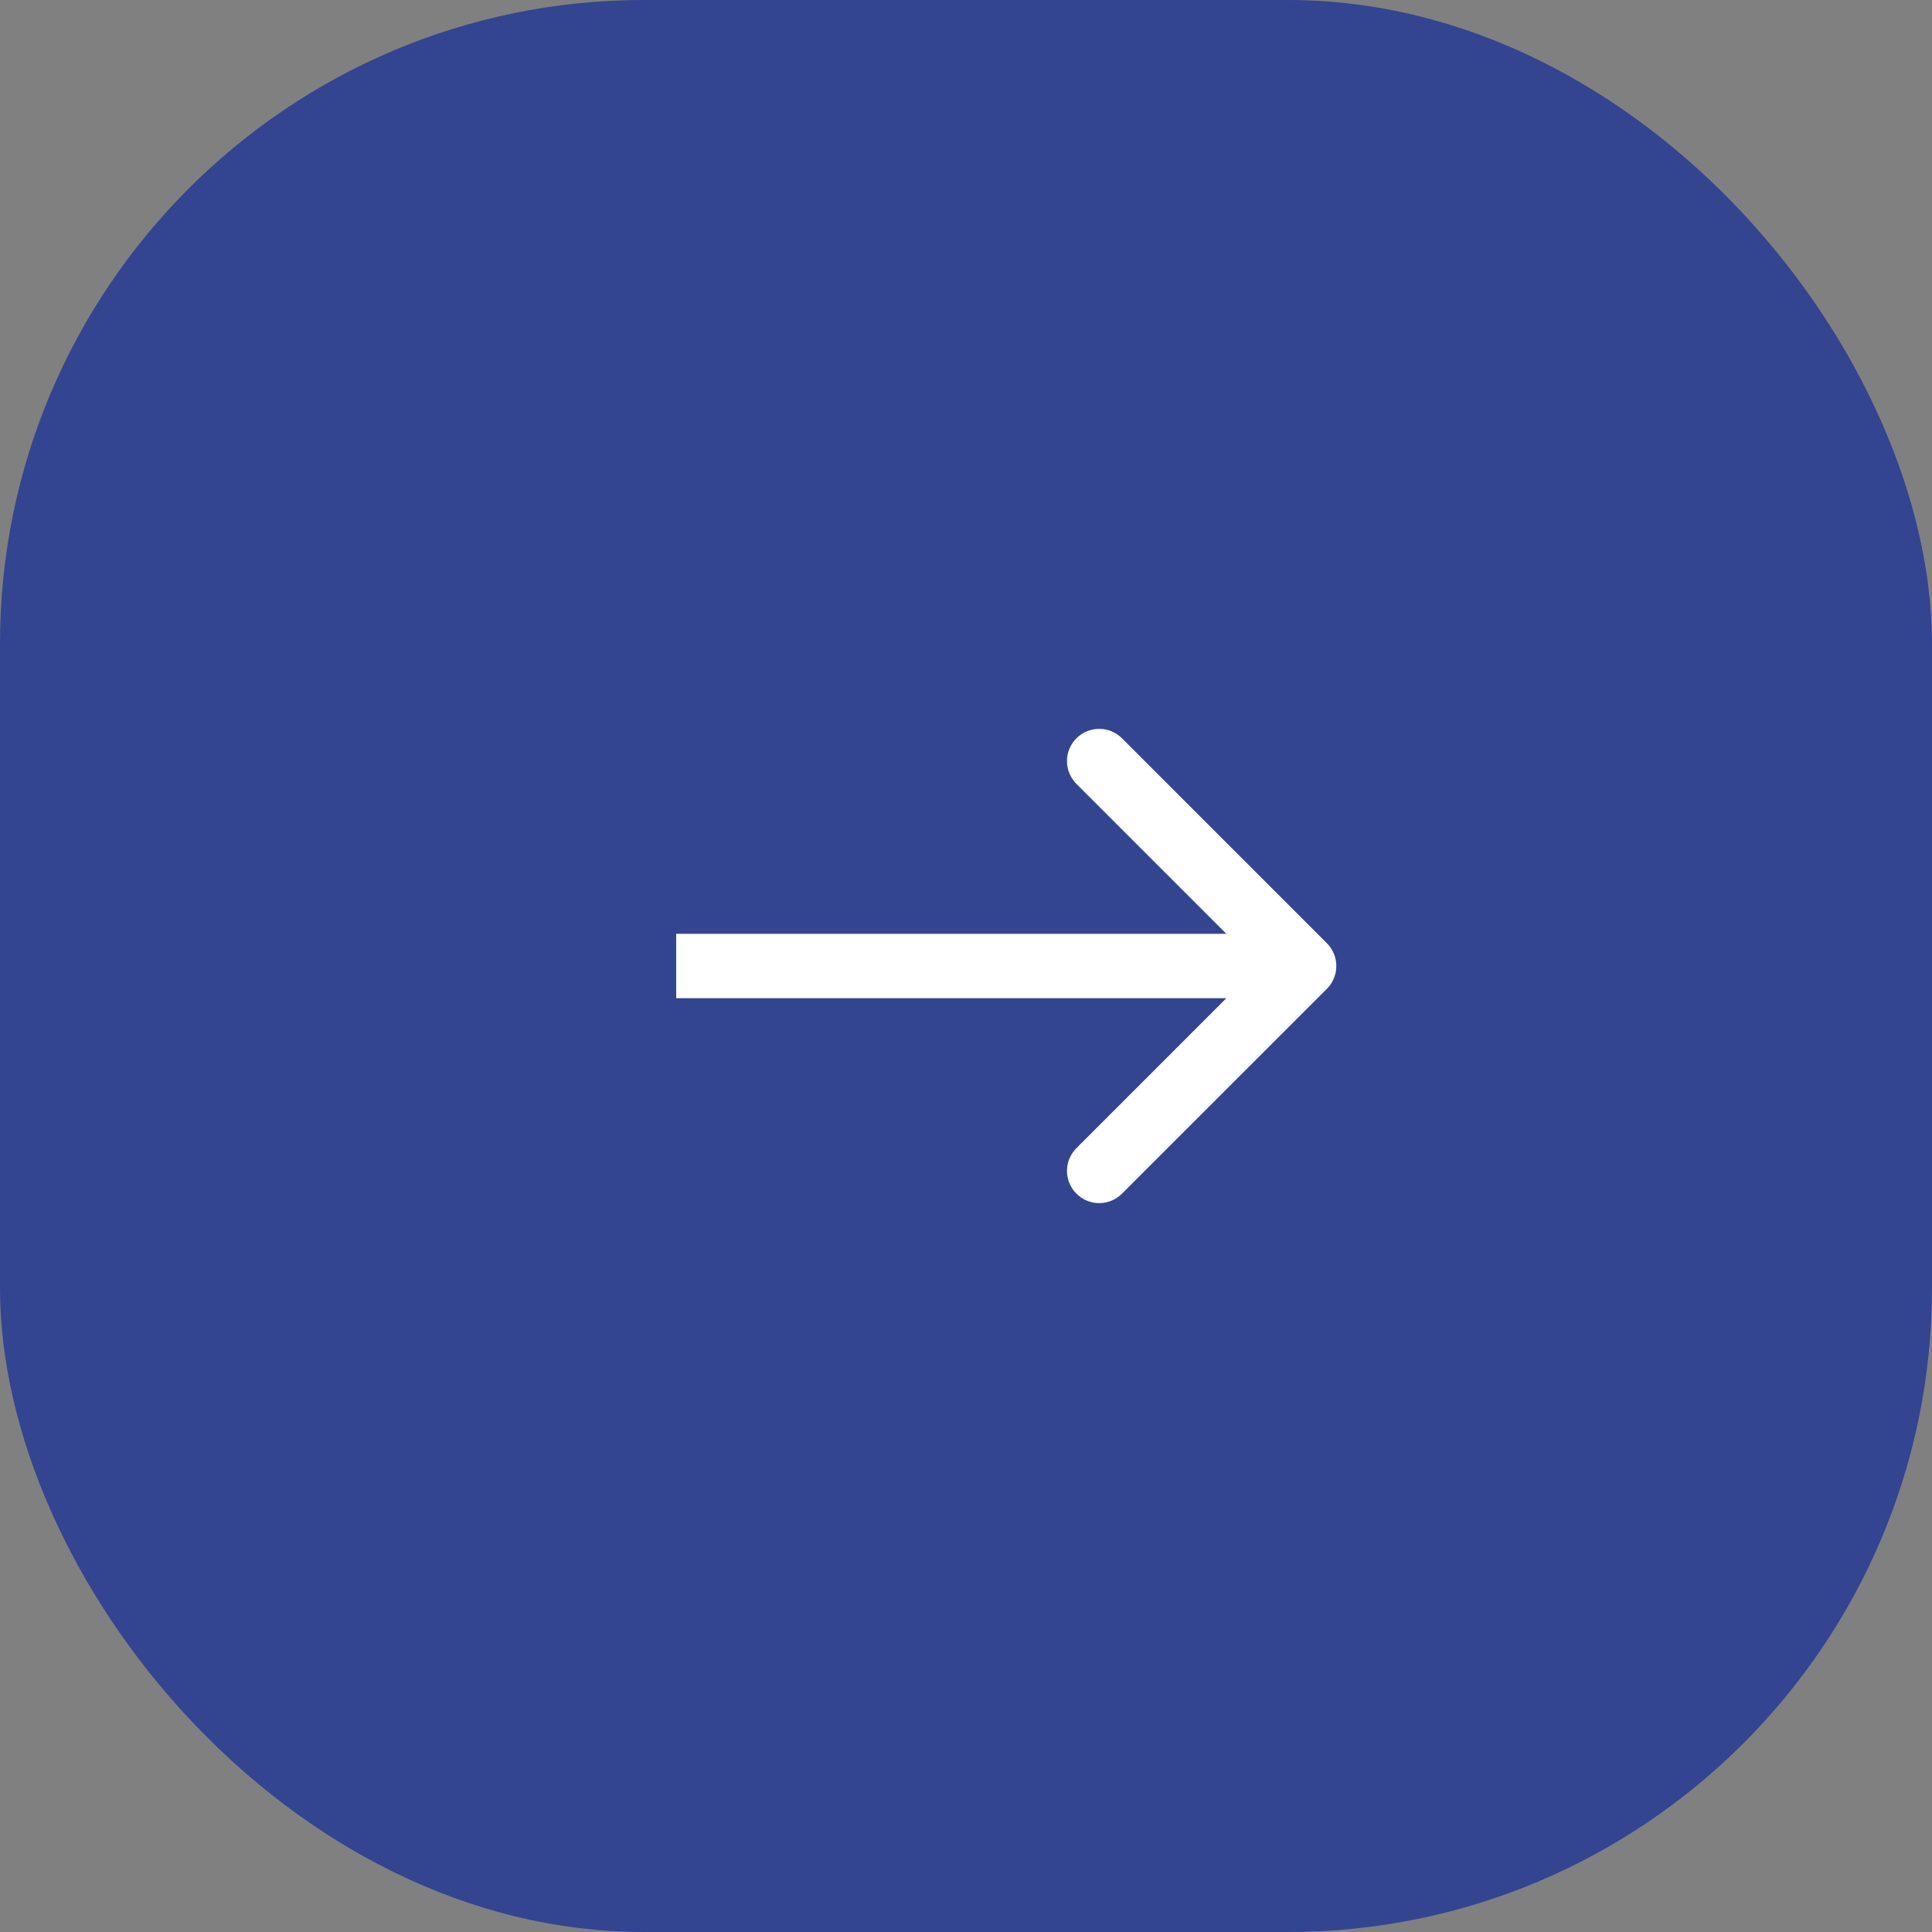
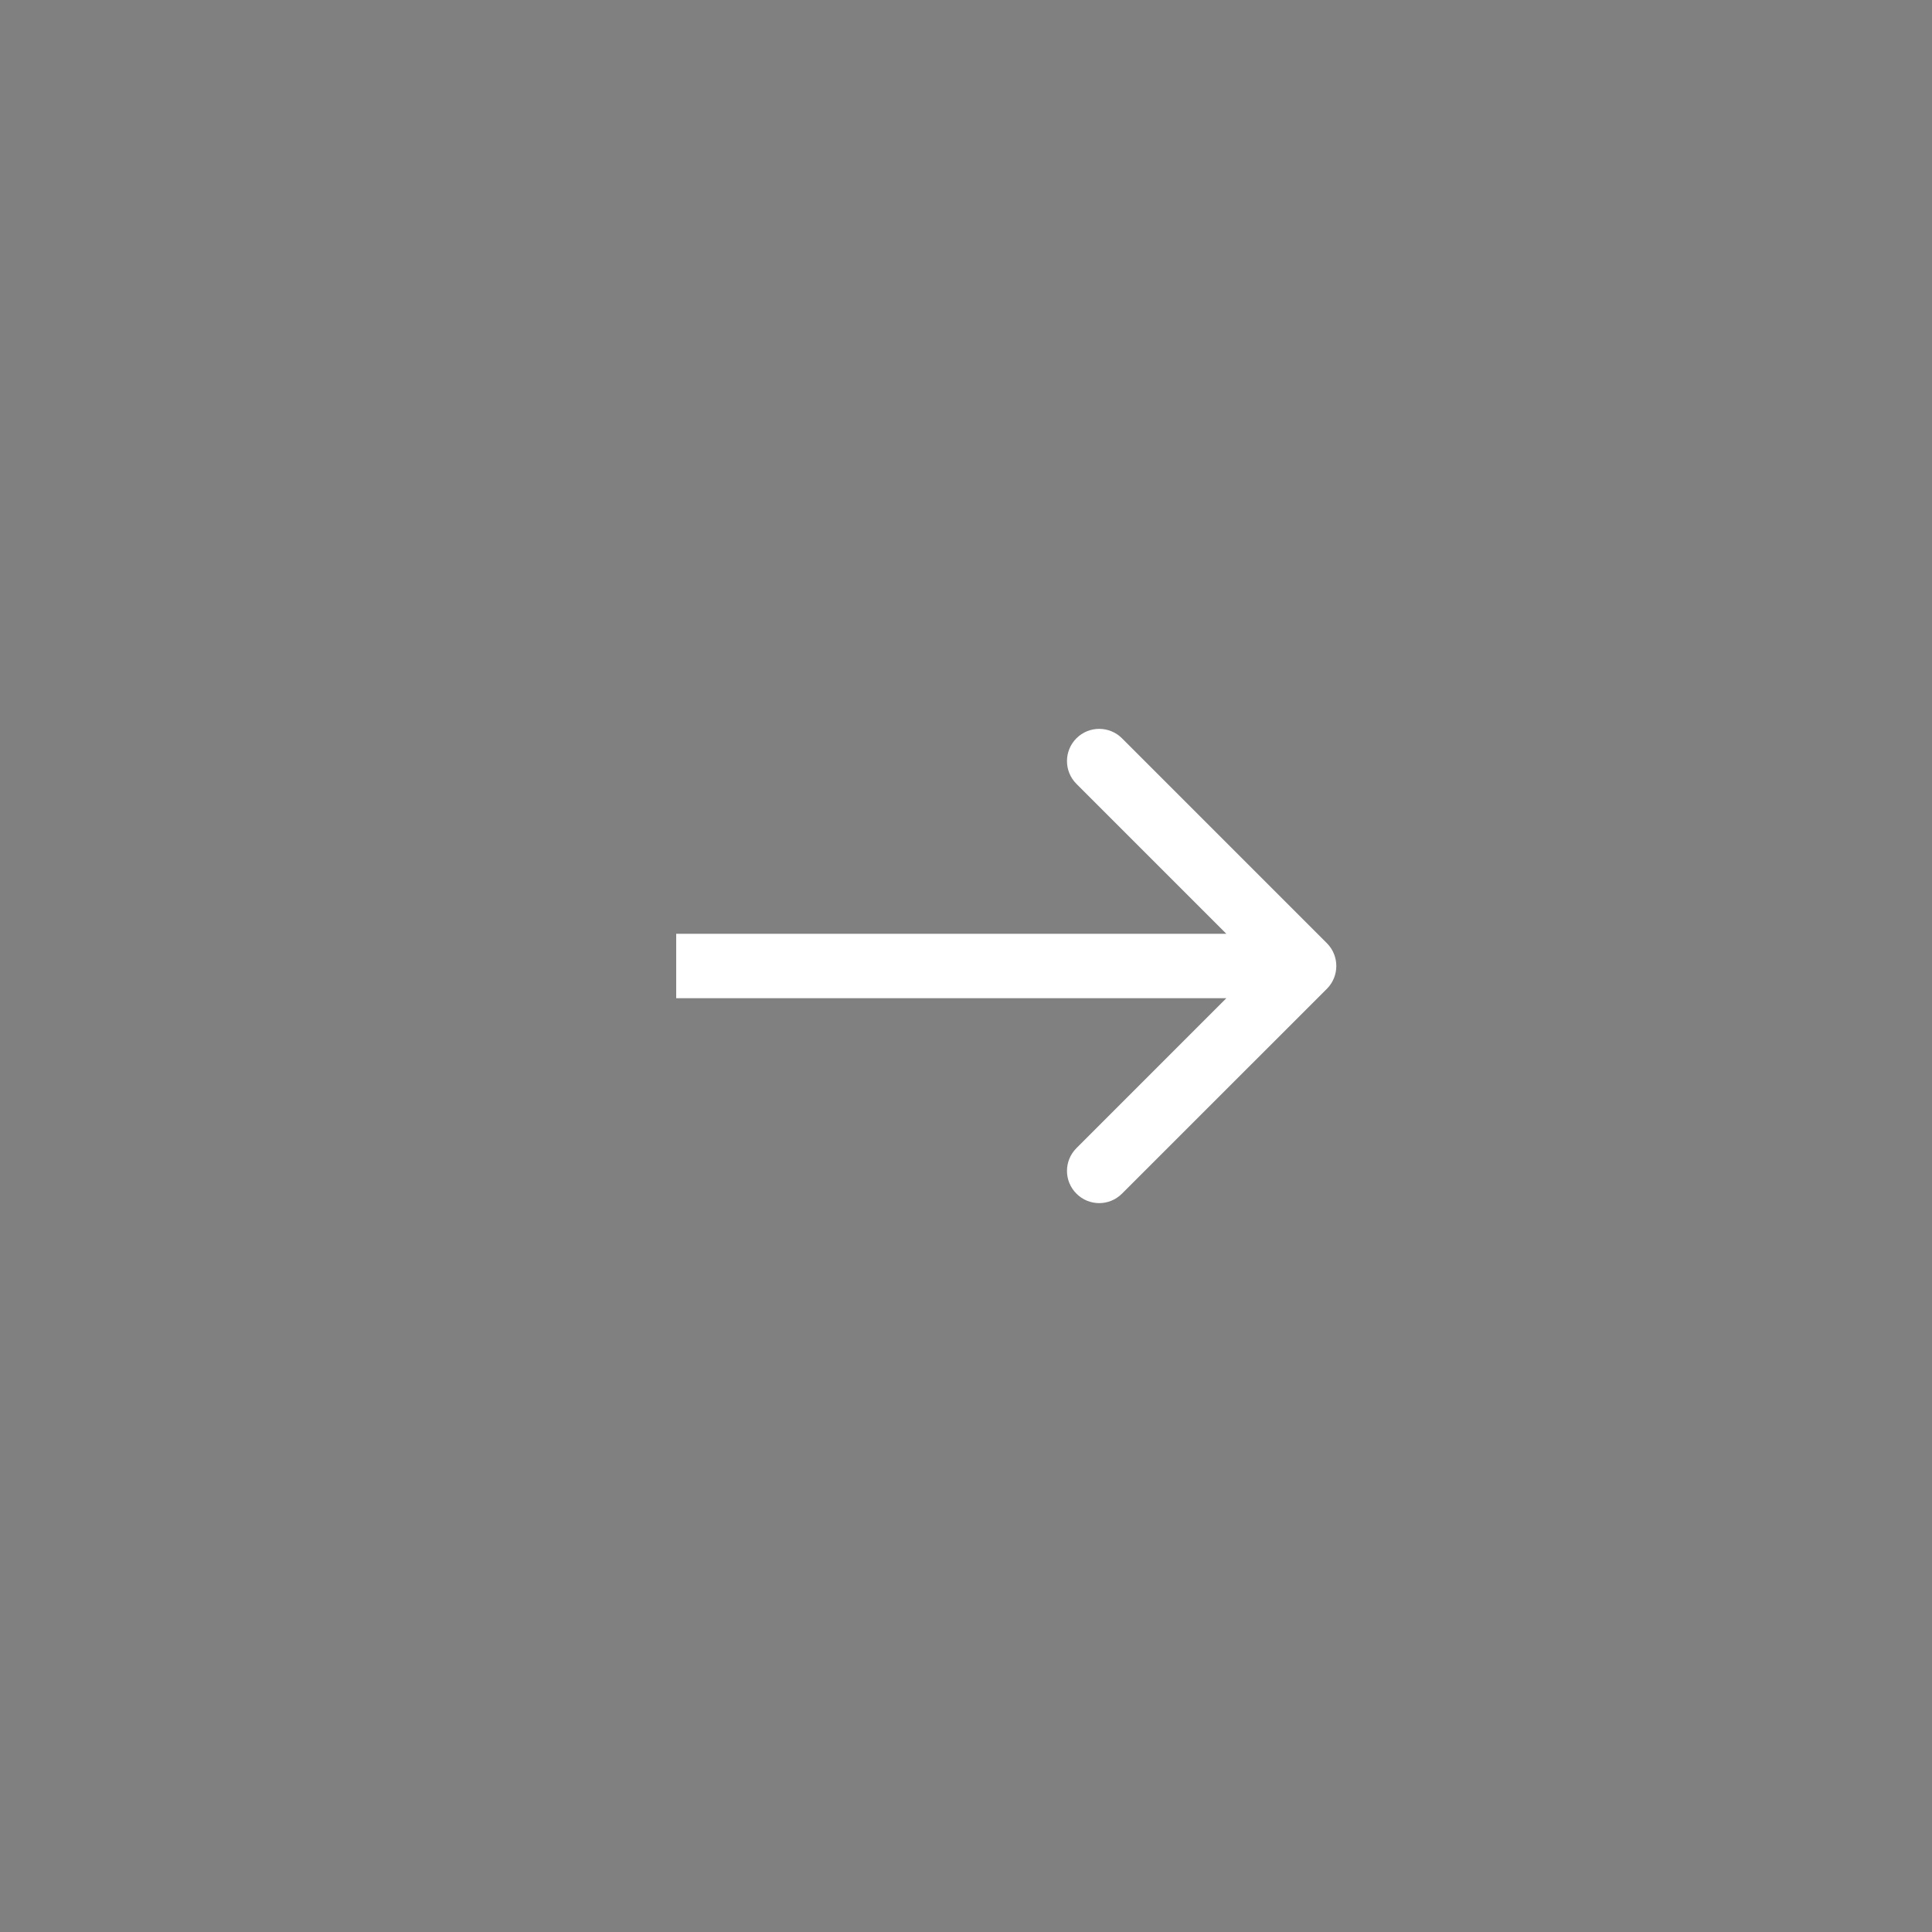
<svg xmlns="http://www.w3.org/2000/svg" width="30" height="30" viewBox="0 0 30 30" fill="none">
  <rect x="0" y="0" width="30" height="30" fill="#808080" stroke="none" />
-   <rect width="30" height="30" rx="10" fill="#334491" />
  <path d="M20.604 15.354C20.799 15.158 20.799 14.842 20.604 14.646L17.422 11.464C17.226 11.269 16.91 11.269 16.715 11.464C16.519 11.66 16.519 11.976 16.715 12.172L19.543 15L16.715 17.828C16.519 18.024 16.519 18.34 16.715 18.535C16.91 18.731 17.226 18.731 17.422 18.535L20.604 15.354ZM10.5 15.5L20.25 15.5V14.5L10.5 14.5V15.5Z" fill="white" />
</svg>